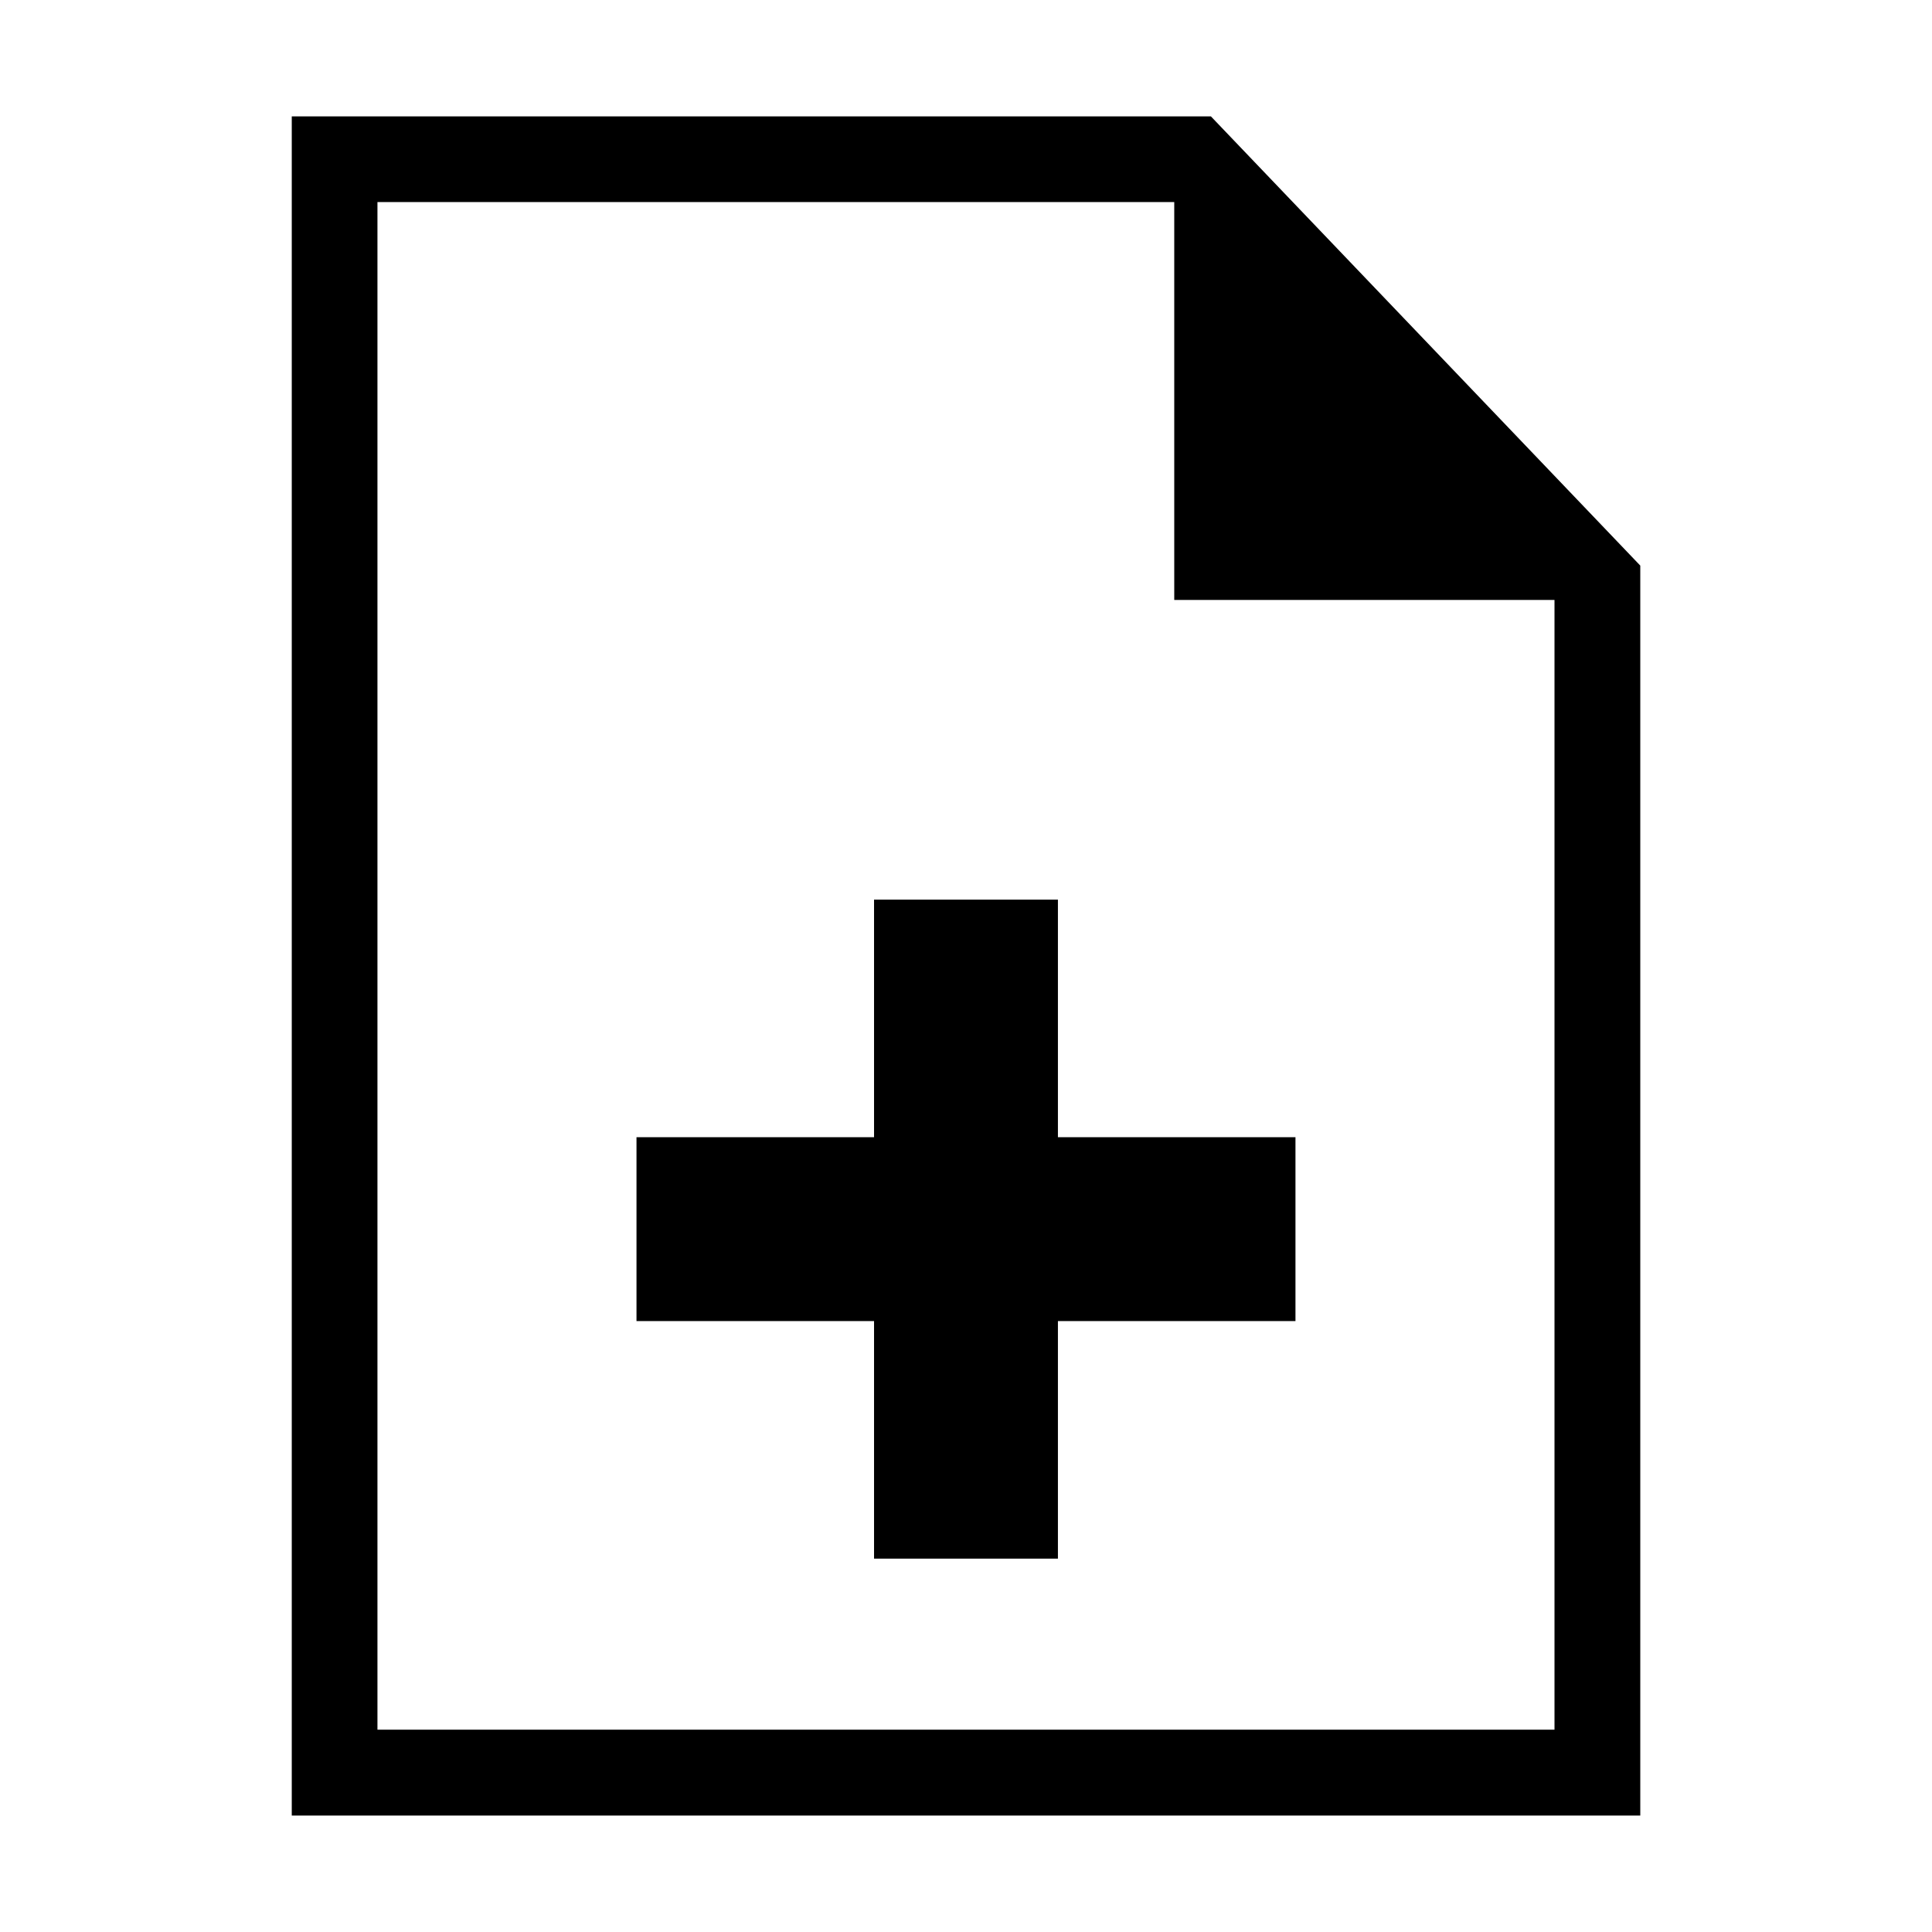
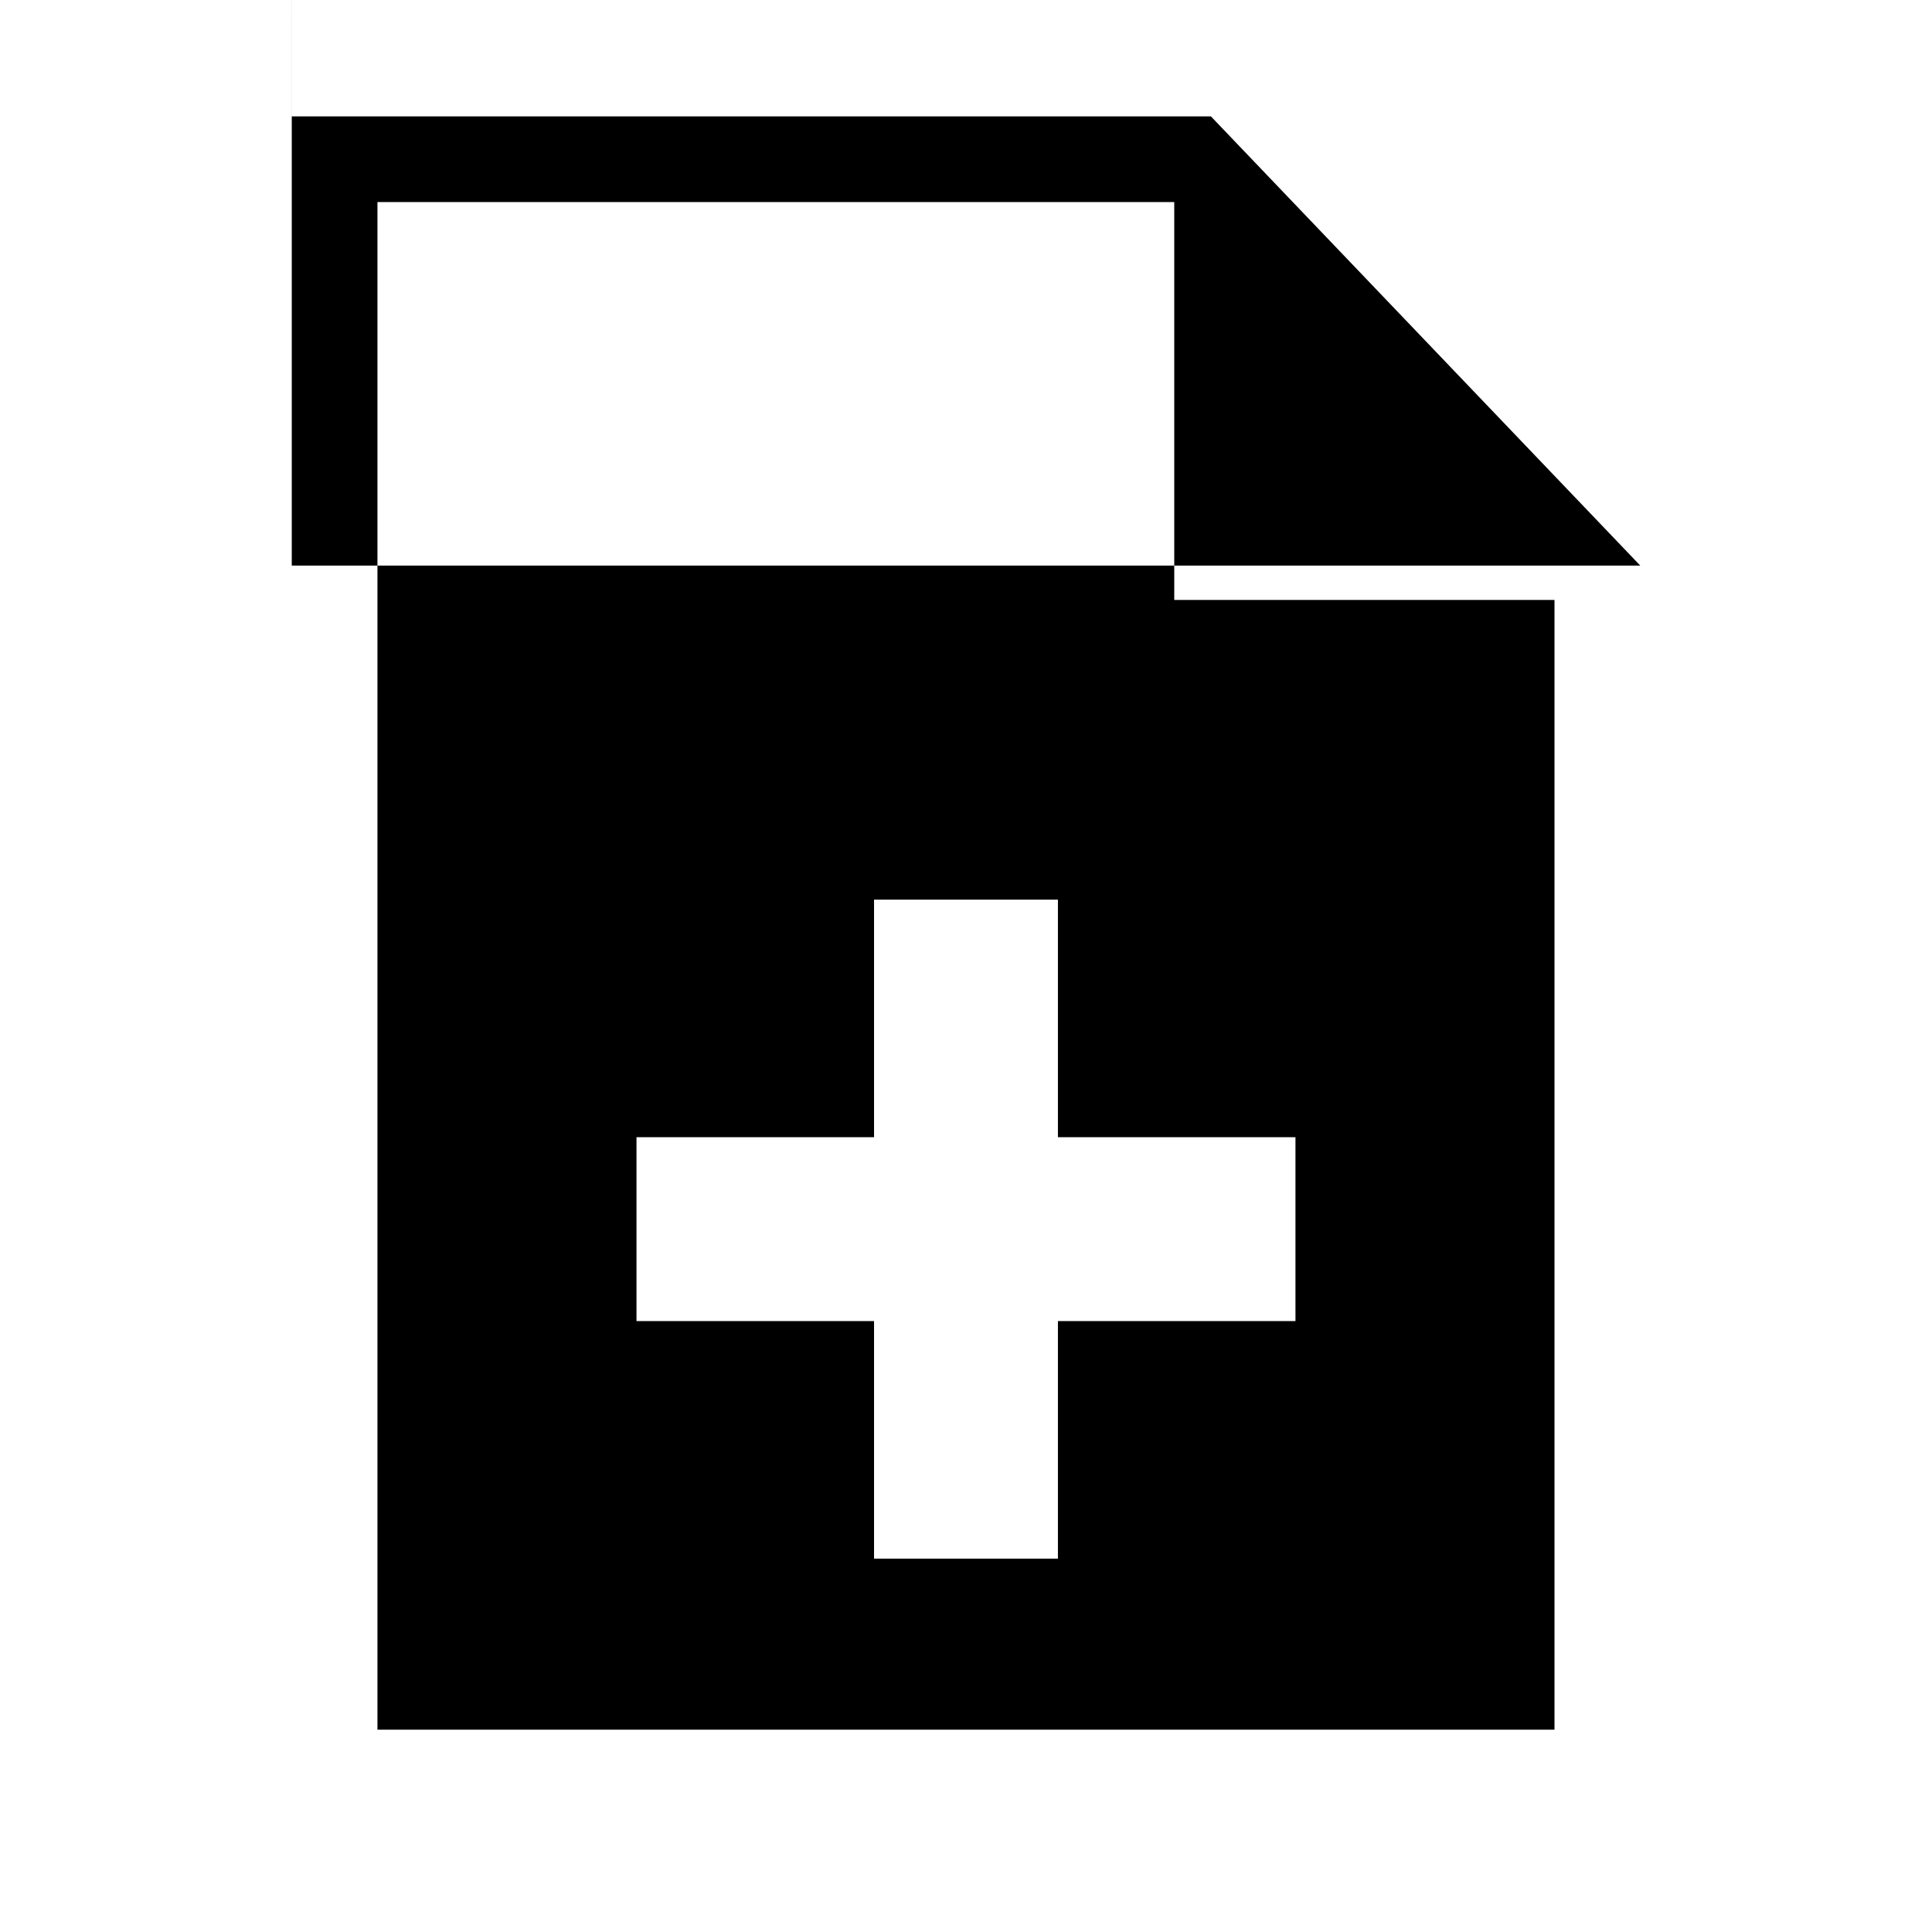
<svg xmlns="http://www.w3.org/2000/svg" fill="#000000" width="800px" height="800px" version="1.1" viewBox="144 144 512 512">
-   <path d="m221.31 174.85h243.6l113.78 119.04v331.25h-357.37v-450.29zm91.367 270.52h62.953v-62.953h48.73v62.953h62.953v48.73h-62.953v62.953h-48.73v-62.953h-62.953zm243.28-142.38h-100.77v-105.44h-211.16v404.84h311.93v-299.42z" fill-rule="evenodd" />
+   <path d="m221.31 174.85h243.6l113.78 119.04h-357.37v-450.29zm91.367 270.52h62.953v-62.953h48.73v62.953h62.953v48.73h-62.953v62.953h-48.73v-62.953h-62.953zm243.28-142.38h-100.77v-105.44h-211.16v404.84h311.93v-299.42z" fill-rule="evenodd" />
</svg>